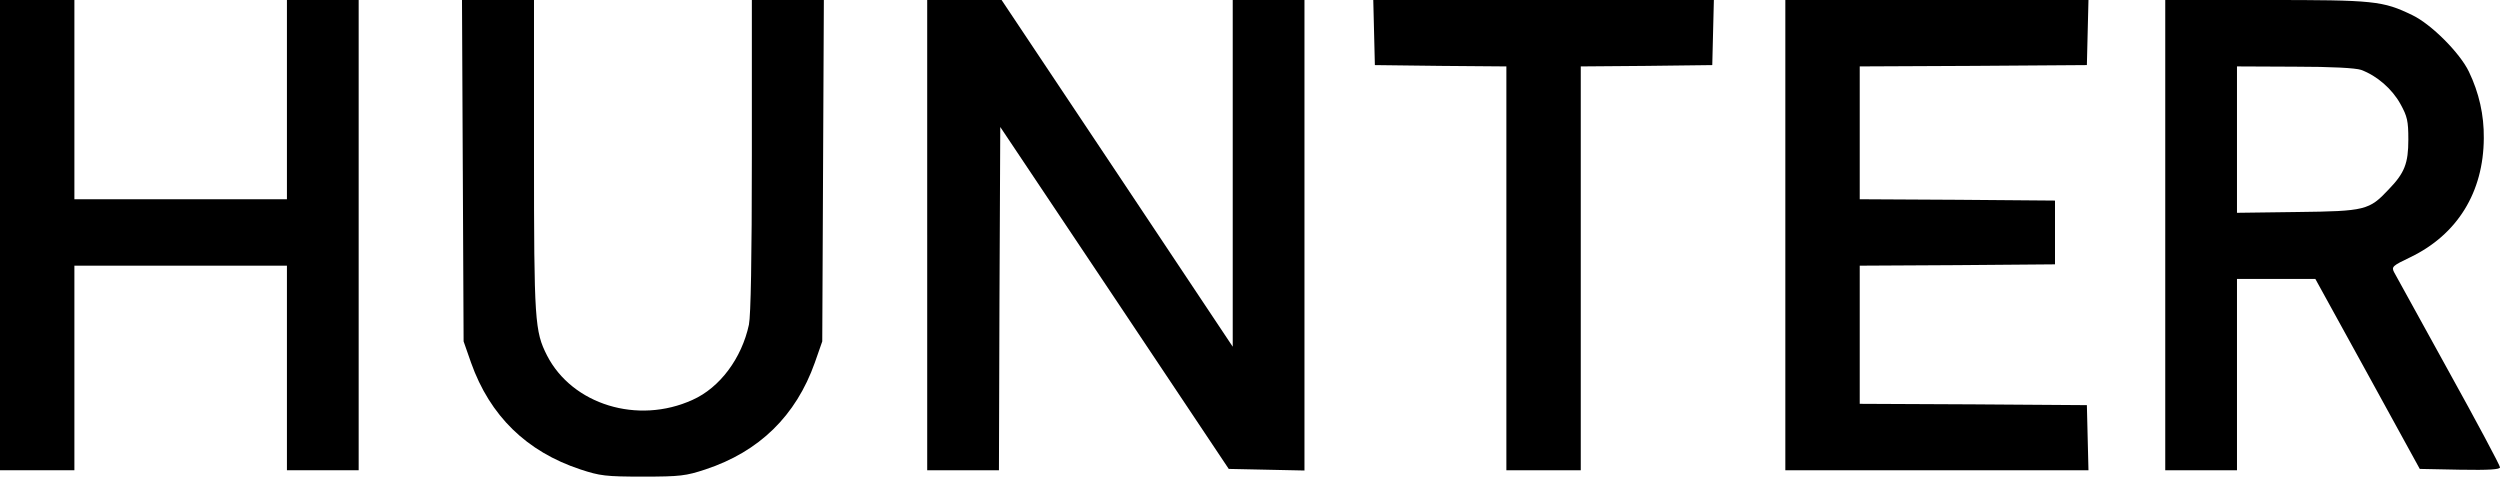
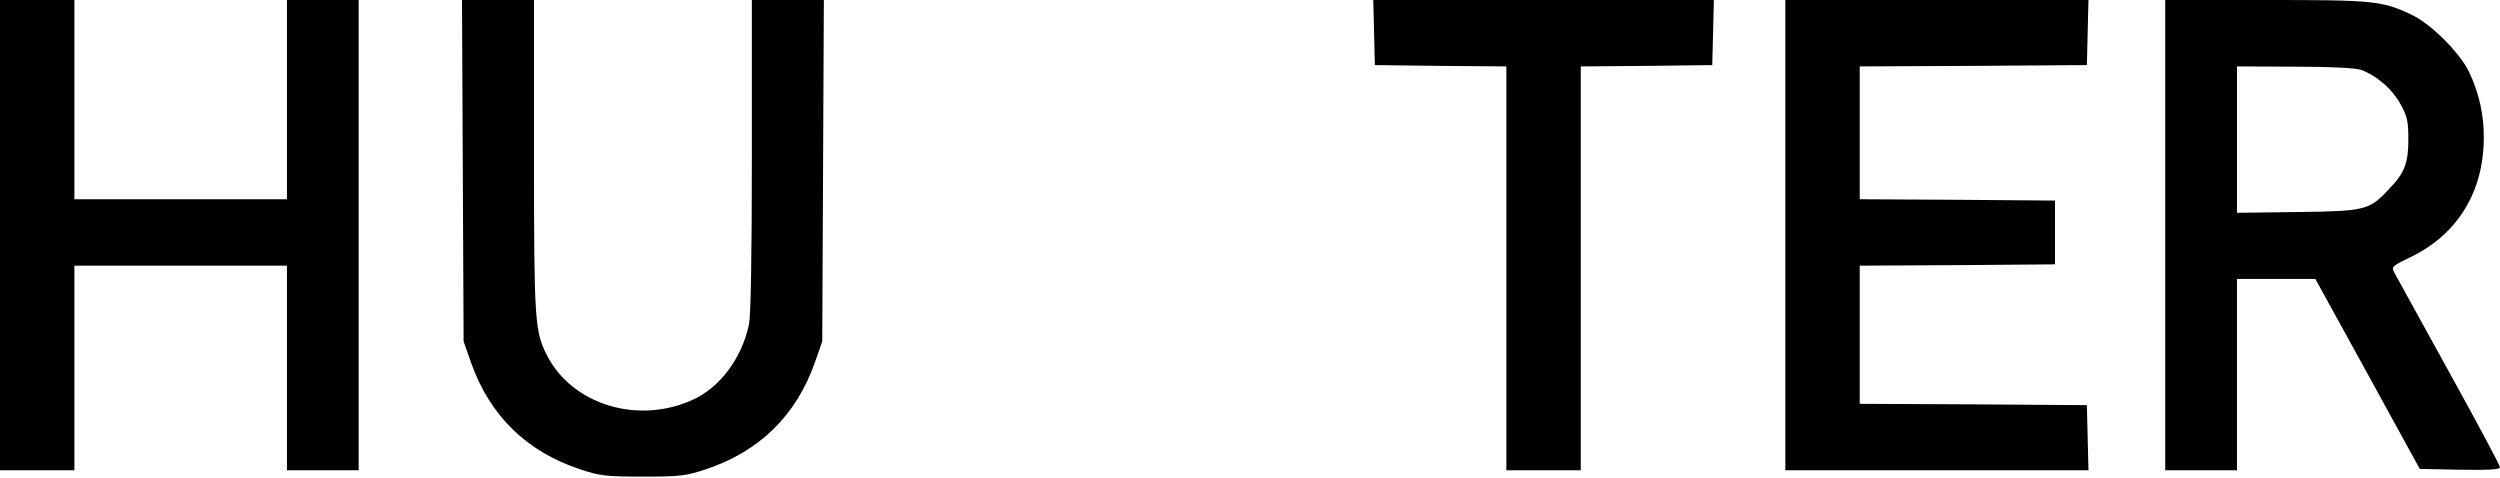
<svg xmlns="http://www.w3.org/2000/svg" version="1.0" width="941pt" height="180pt" viewBox="0 0 941 180" preserveAspectRatio="xMidYMid meet">
  <g transform="translate(0,180) scale(0.1,-0.1)" fill="#000000" stroke="none">
    <path d="M0 915 l0 -885 140 0 140 0 0 385 0 385 400 0 400 0 0 -385 0 -385 135 0 135 0 0 885 0 885 -135 0 -135 0 0 -375 0 -375 -400 0 -400 0 0 375 0 375 -140 0 -140 0 0 -885z" />
    <path d="M1742 1158 l3 -643 28 -80 c71 -200 209 -335 412 -402 73 -24 94 -27 235 -27 141 0 162 3 235 27 203 67 341 202 412 402 l28 80 3 643 3 642 -136 0 -135 0 0 -585 c0 -391 -4 -602 -11 -637 -27 -126 -109 -237 -212 -283 -206 -94 -453 -18 -548 167 -46 91 -49 128 -49 751 l0 587 -135 0 -136 0 3 -642z" />
-     <path d="M3490 915 l0 -885 135 0 135 0 2 646 3 646 430 -643 430 -644 143 -3 142 -3 0 886 0 885 -135 0 -135 0 0 -652 0 -653 -435 653 -435 652 -140 0 -140 0 0 -885z" />
    <path d="M5172 1678 l3 -123 248 -3 247 -2 0 -760 0 -760 140 0 140 0 0 760 0 760 248 2 247 3 3 123 3 122 -641 0 -641 0 3 -122z" />
    <path d="M6720 915 l0 -885 570 0 571 0 -3 122 -3 123 -427 3 -428 2 0 260 0 260 368 2 367 3 0 120 0 120 -367 3 -368 2 0 250 0 250 428 2 427 3 3 123 3 122 -571 0 -570 0 0 -885z" />
    <path d="M8150 915 l0 -885 135 0 135 0 0 360 0 360 148 0 147 0 197 -358 196 -357 151 -3 c111 -2 151 1 151 9 0 7 -87 170 -194 363 -106 193 -199 361 -205 372 -10 20 -5 24 62 56 176 85 275 244 276 448 1 87 -18 171 -56 250 -34 71 -142 179 -213 213 -112 54 -142 57 -552 57 l-378 0 0 -885z m737 622 c60 -22 117 -72 148 -128 26 -47 30 -64 30 -134 0 -90 -14 -126 -74 -188 -73 -78 -88 -82 -343 -85 l-228 -3 0 275 0 276 218 -1 c139 0 228 -5 249 -12z" />
  </g>
</svg>